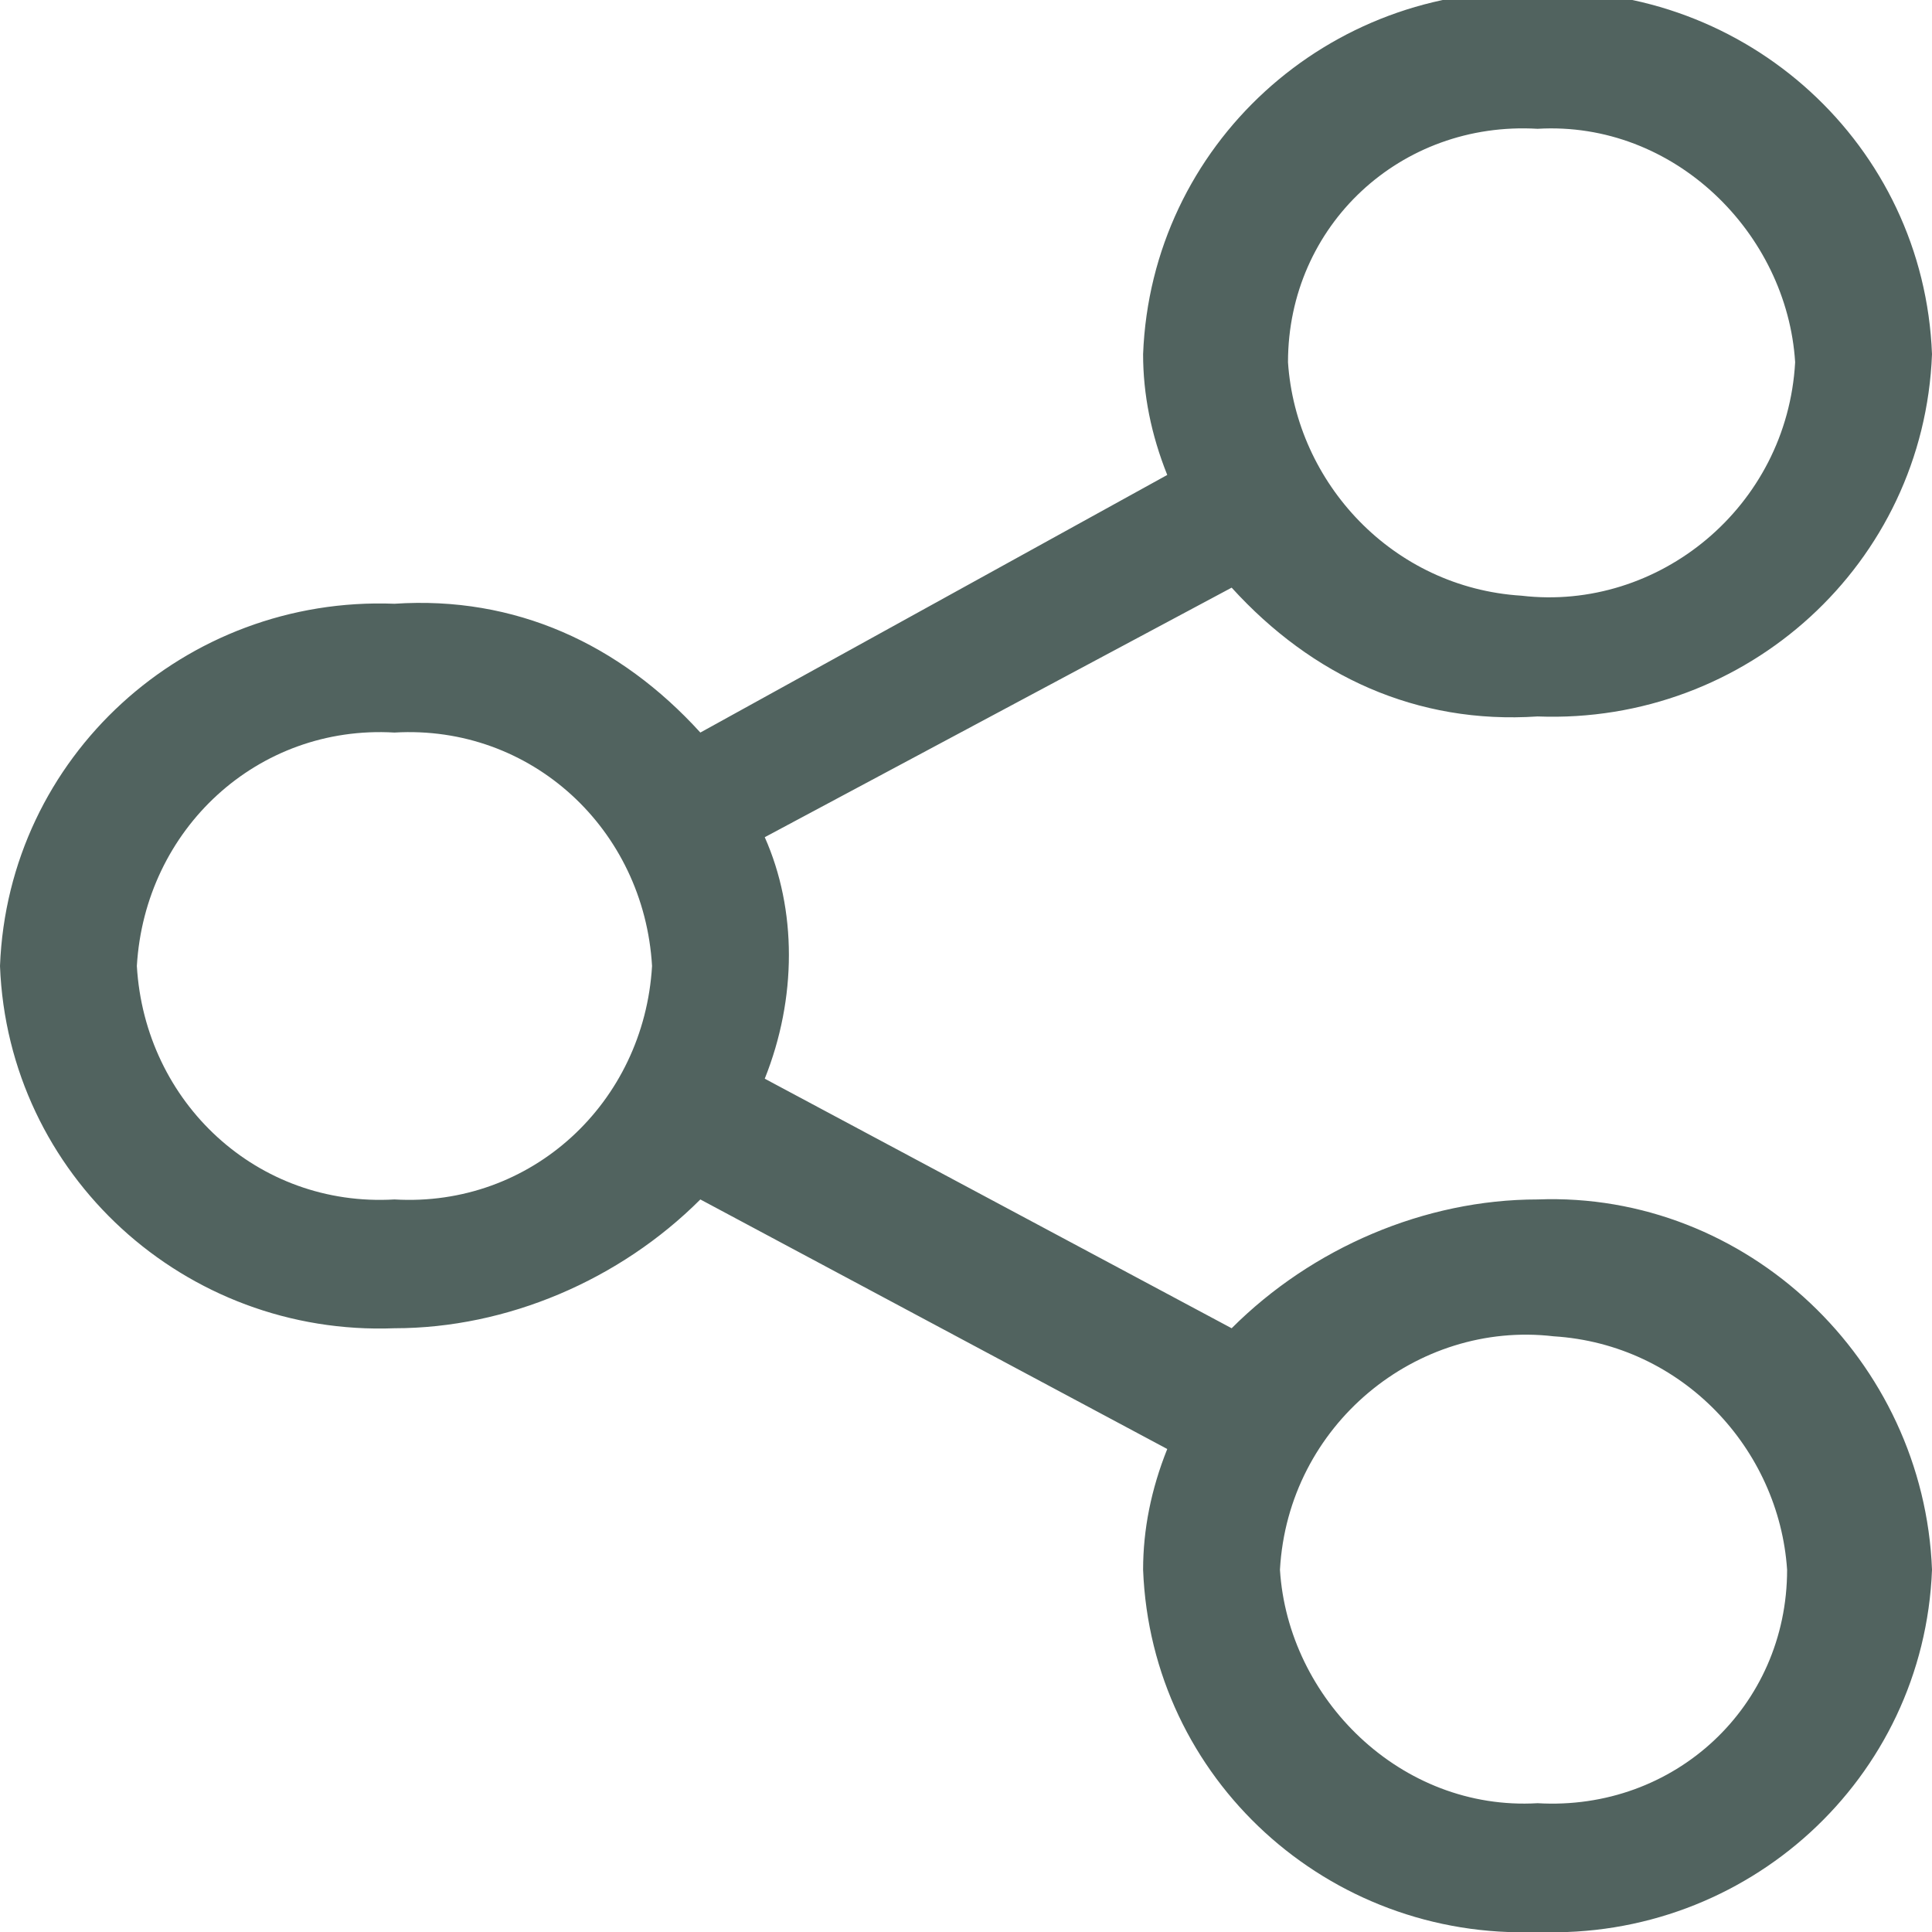
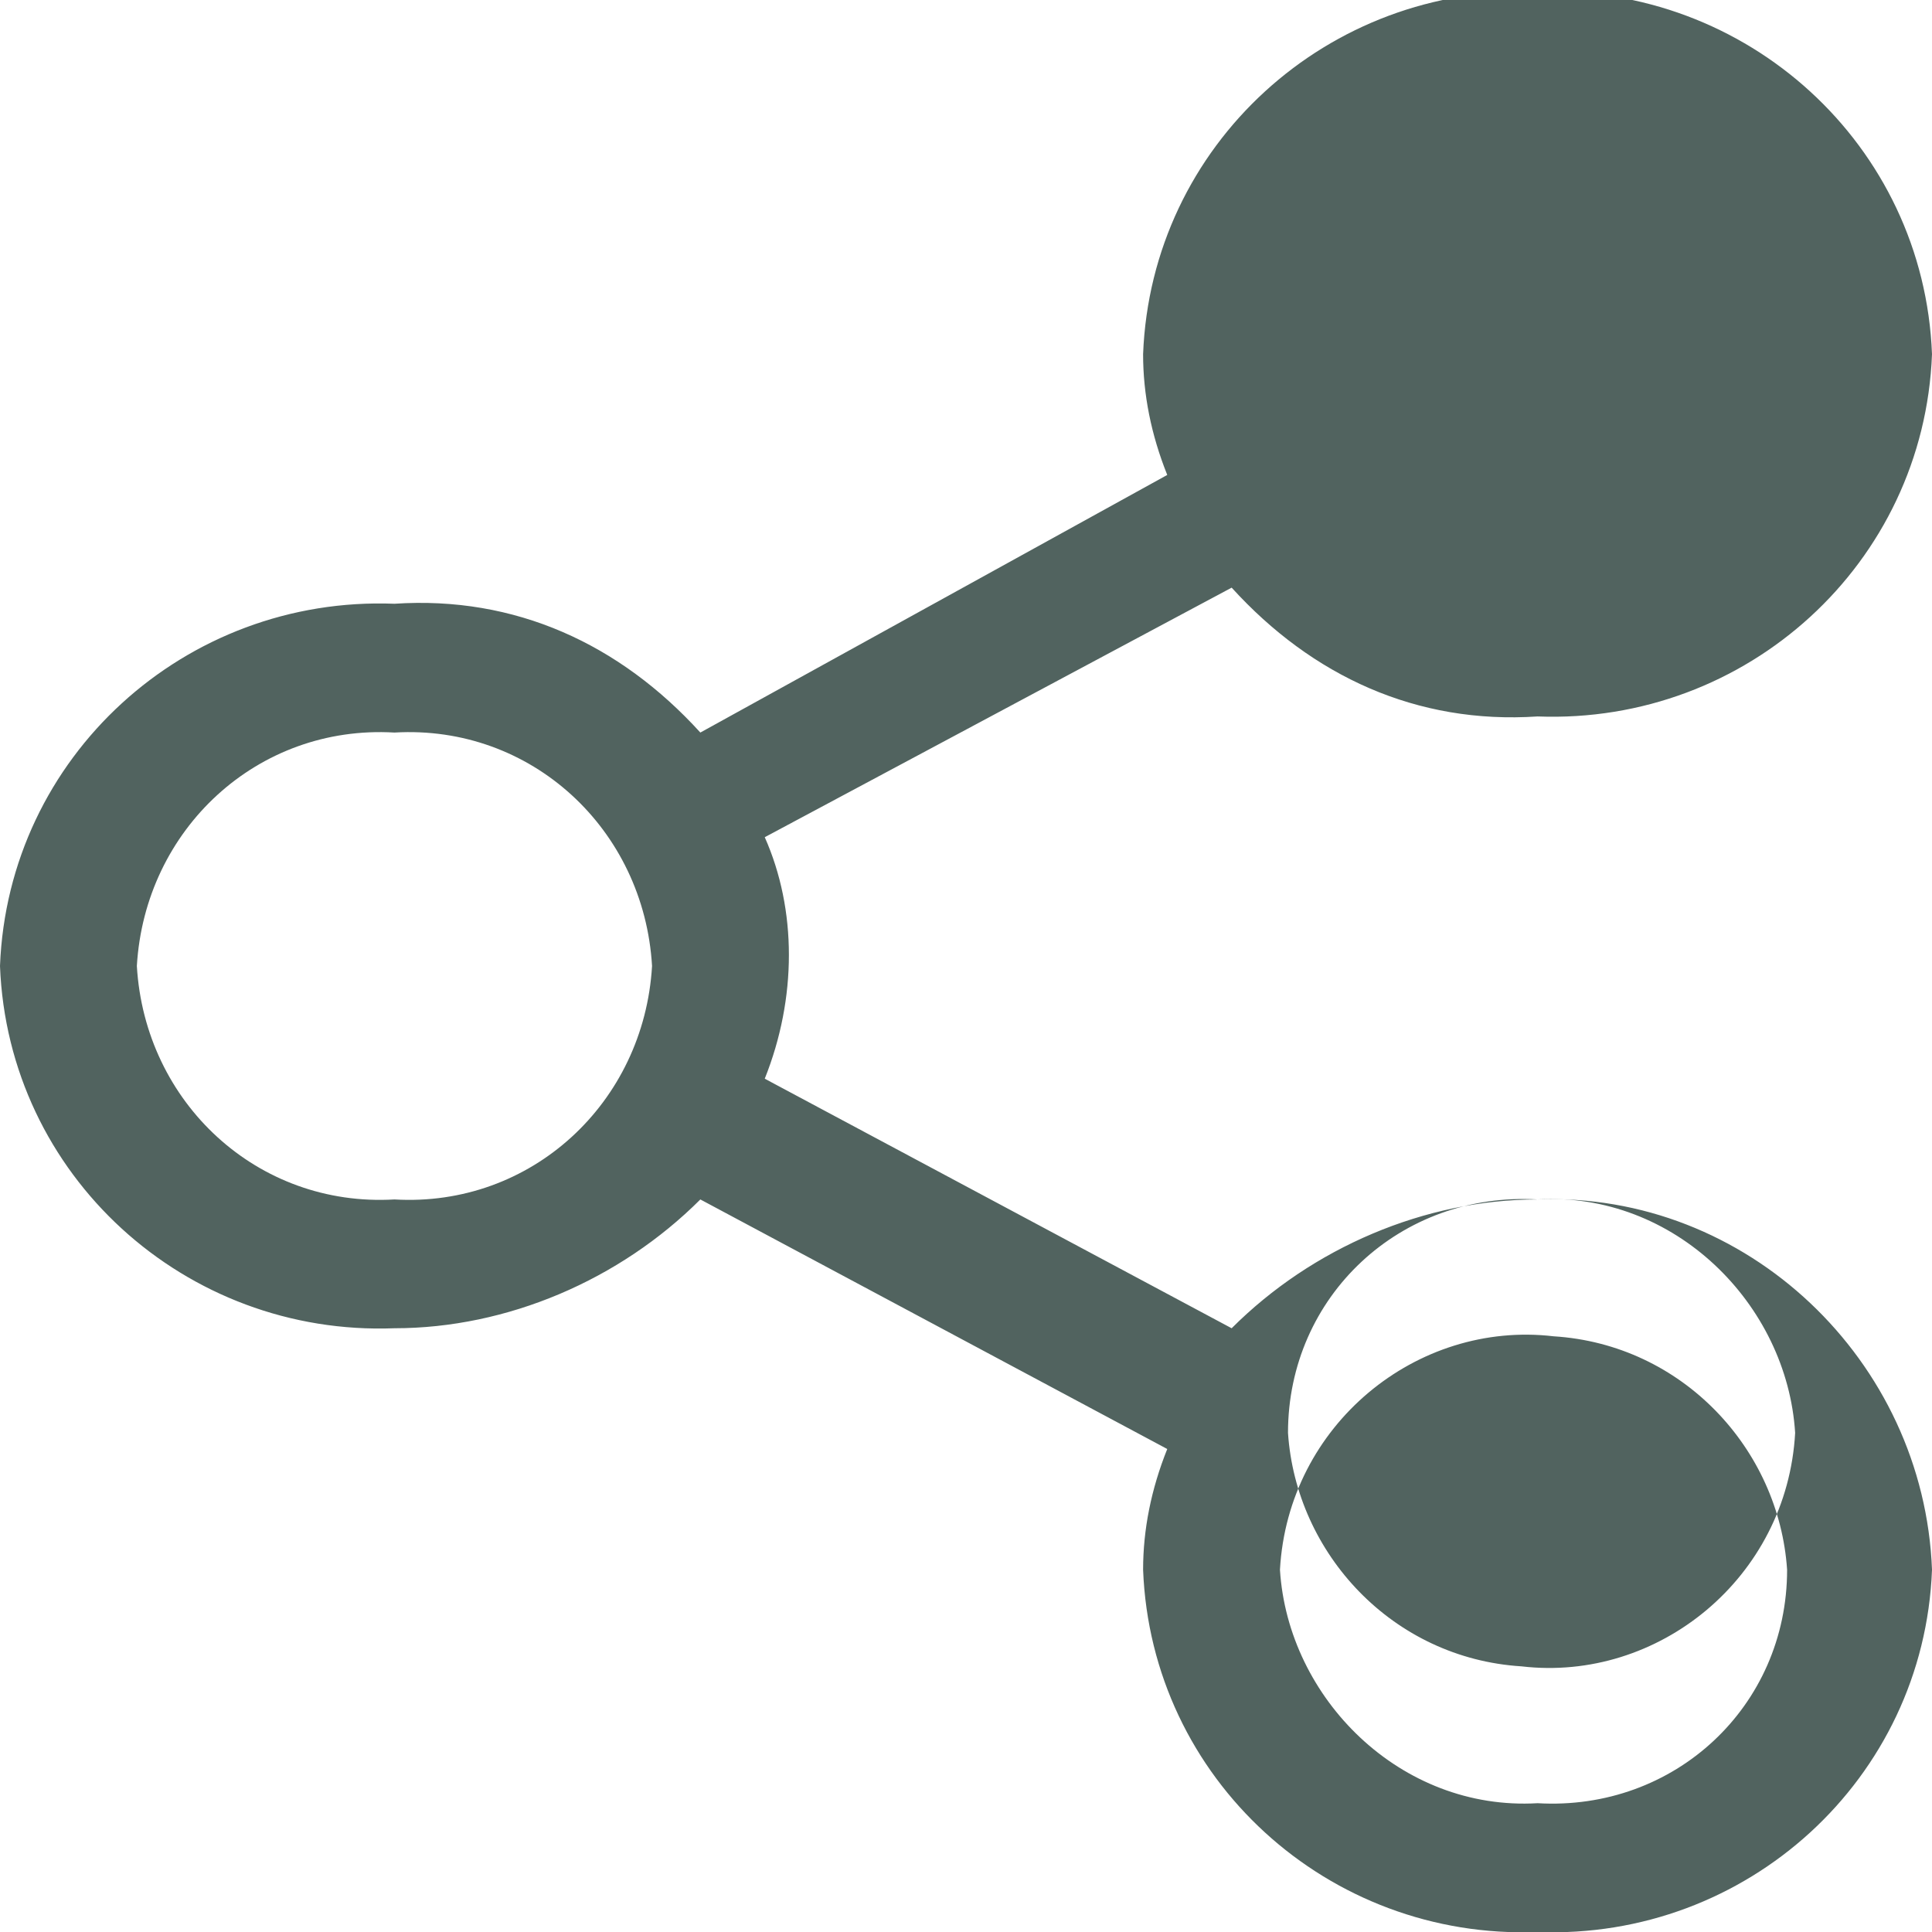
<svg xmlns="http://www.w3.org/2000/svg" viewBox="0 0 24 24">
-   <path d="M19.1 14.9c-1.4 0-2.8.6-3.8 1.6l-5.8-3.1c.4-1 .4-2.1 0-3l5.8-3.1c1 1.1 2.3 1.7 3.8 1.6C21.7 9 23.9 7 24 4.4c-.1-2.6-2.3-4.6-4.9-4.5-2.6-.1-4.8 1.9-4.9 4.5 0 .5.1 1 .3 1.5L8.7 9.1C7.7 8 6.4 7.4 4.9 7.5 2.3 7.4.1 9.4 0 12c.1 2.6 2.3 4.6 4.9 4.5 1.4 0 2.8-.6 3.8-1.6l5.8 3.1c-.2.5-.3 1-.3 1.5.1 2.6 2.3 4.6 4.9 4.5 2.6.1 4.8-1.9 4.9-4.5-.1-2.6-2.3-4.7-4.9-4.6zm0-13.3c1.7-.1 3.1 1.3 3.2 2.9-.1 1.8-1.7 3.1-3.4 2.9-1.6-.1-2.8-1.4-2.9-2.9 0-1.7 1.4-3 3.1-2.9zM4.9 14.9c-1.7.1-3.1-1.2-3.2-2.9.1-1.7 1.5-3 3.2-2.9C6.6 9 8 10.3 8.1 12c-.1 1.7-1.5 3-3.2 2.9zm14.2 7.5c-1.7.1-3.1-1.3-3.2-2.9.1-1.8 1.7-3.1 3.4-2.9 1.6.1 2.8 1.4 2.9 2.9 0 1.7-1.4 3-3.1 2.9z" fill="#51635f" />
+   <path d="M19.1 14.9c-1.4 0-2.8.6-3.8 1.6l-5.8-3.1c.4-1 .4-2.1 0-3l5.8-3.1c1 1.1 2.3 1.7 3.8 1.6C21.7 9 23.9 7 24 4.4c-.1-2.6-2.3-4.6-4.9-4.5-2.6-.1-4.8 1.9-4.9 4.5 0 .5.1 1 .3 1.5L8.7 9.1C7.7 8 6.4 7.4 4.9 7.5 2.3 7.4.1 9.4 0 12c.1 2.6 2.3 4.6 4.9 4.5 1.4 0 2.8-.6 3.8-1.6l5.8 3.1c-.2.5-.3 1-.3 1.5.1 2.6 2.3 4.6 4.9 4.5 2.6.1 4.8-1.9 4.9-4.5-.1-2.6-2.3-4.7-4.9-4.6zc1.7-.1 3.1 1.3 3.2 2.9-.1 1.8-1.7 3.1-3.4 2.9-1.6-.1-2.8-1.4-2.9-2.9 0-1.7 1.4-3 3.1-2.9zM4.9 14.9c-1.7.1-3.1-1.2-3.2-2.9.1-1.7 1.5-3 3.2-2.9C6.6 9 8 10.3 8.1 12c-.1 1.7-1.5 3-3.2 2.9zm14.2 7.5c-1.7.1-3.1-1.3-3.2-2.9.1-1.8 1.7-3.1 3.4-2.9 1.6.1 2.8 1.4 2.9 2.9 0 1.7-1.4 3-3.1 2.9z" fill="#51635f" />
</svg>